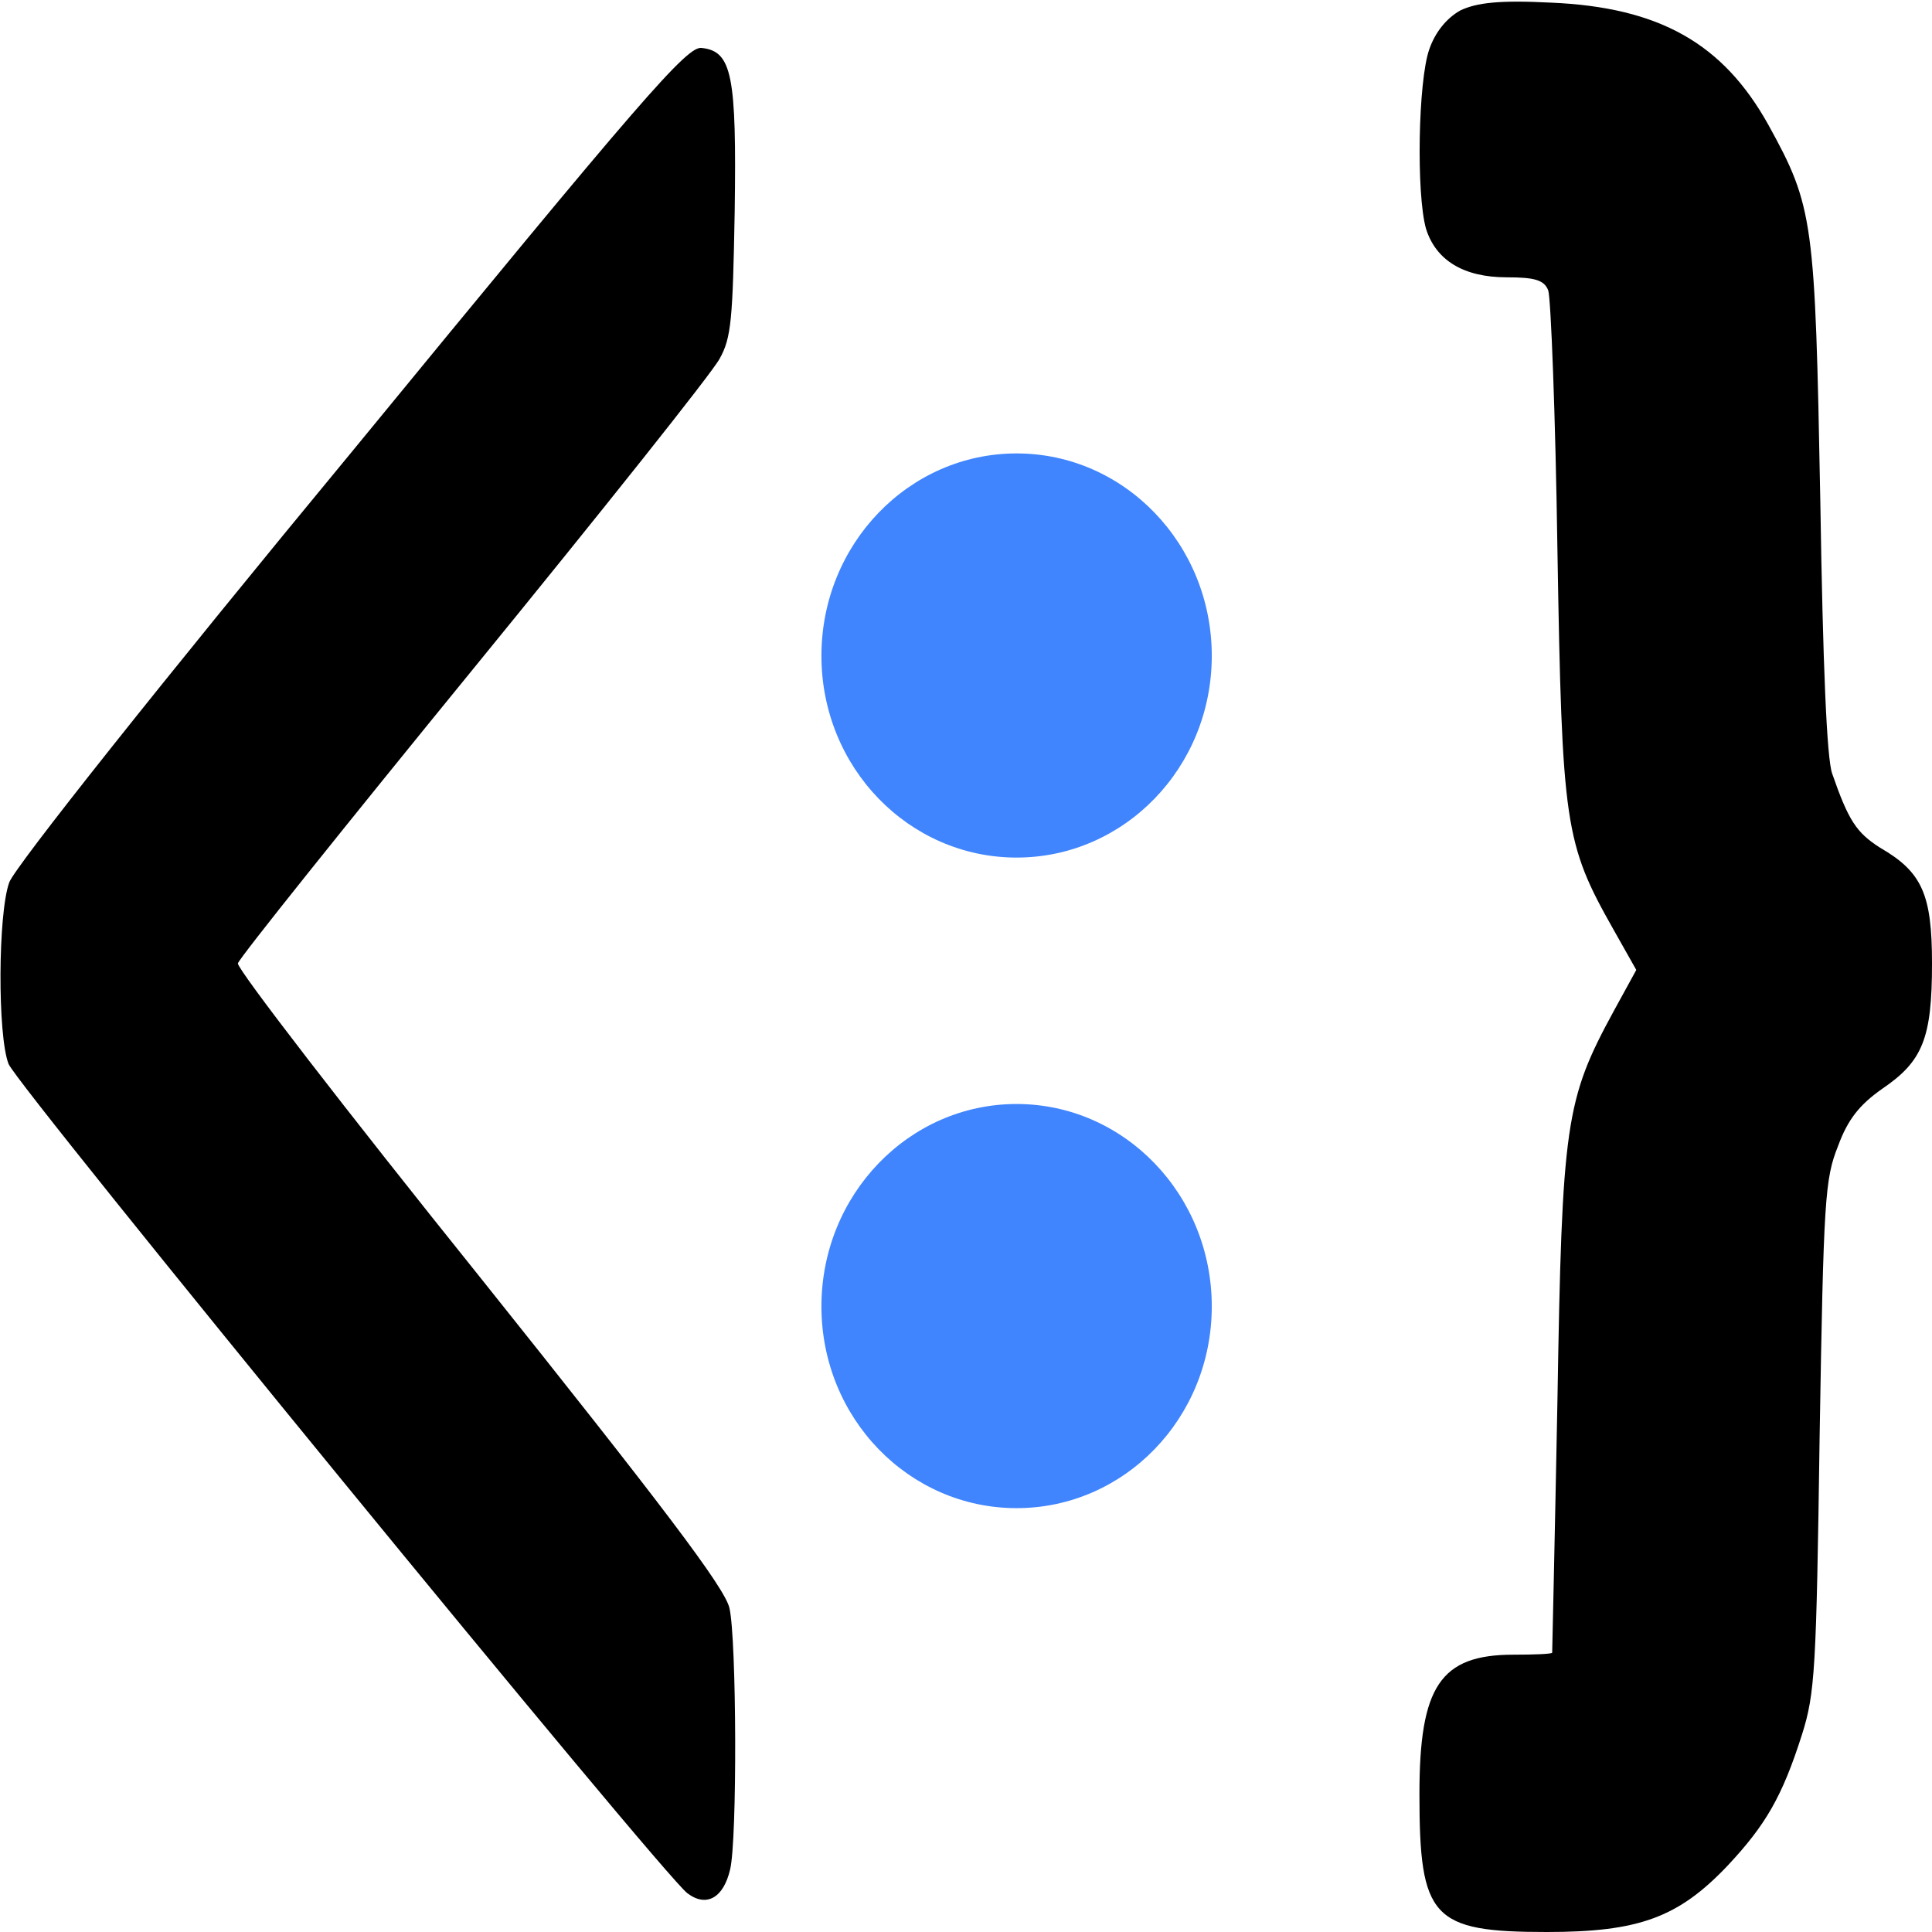
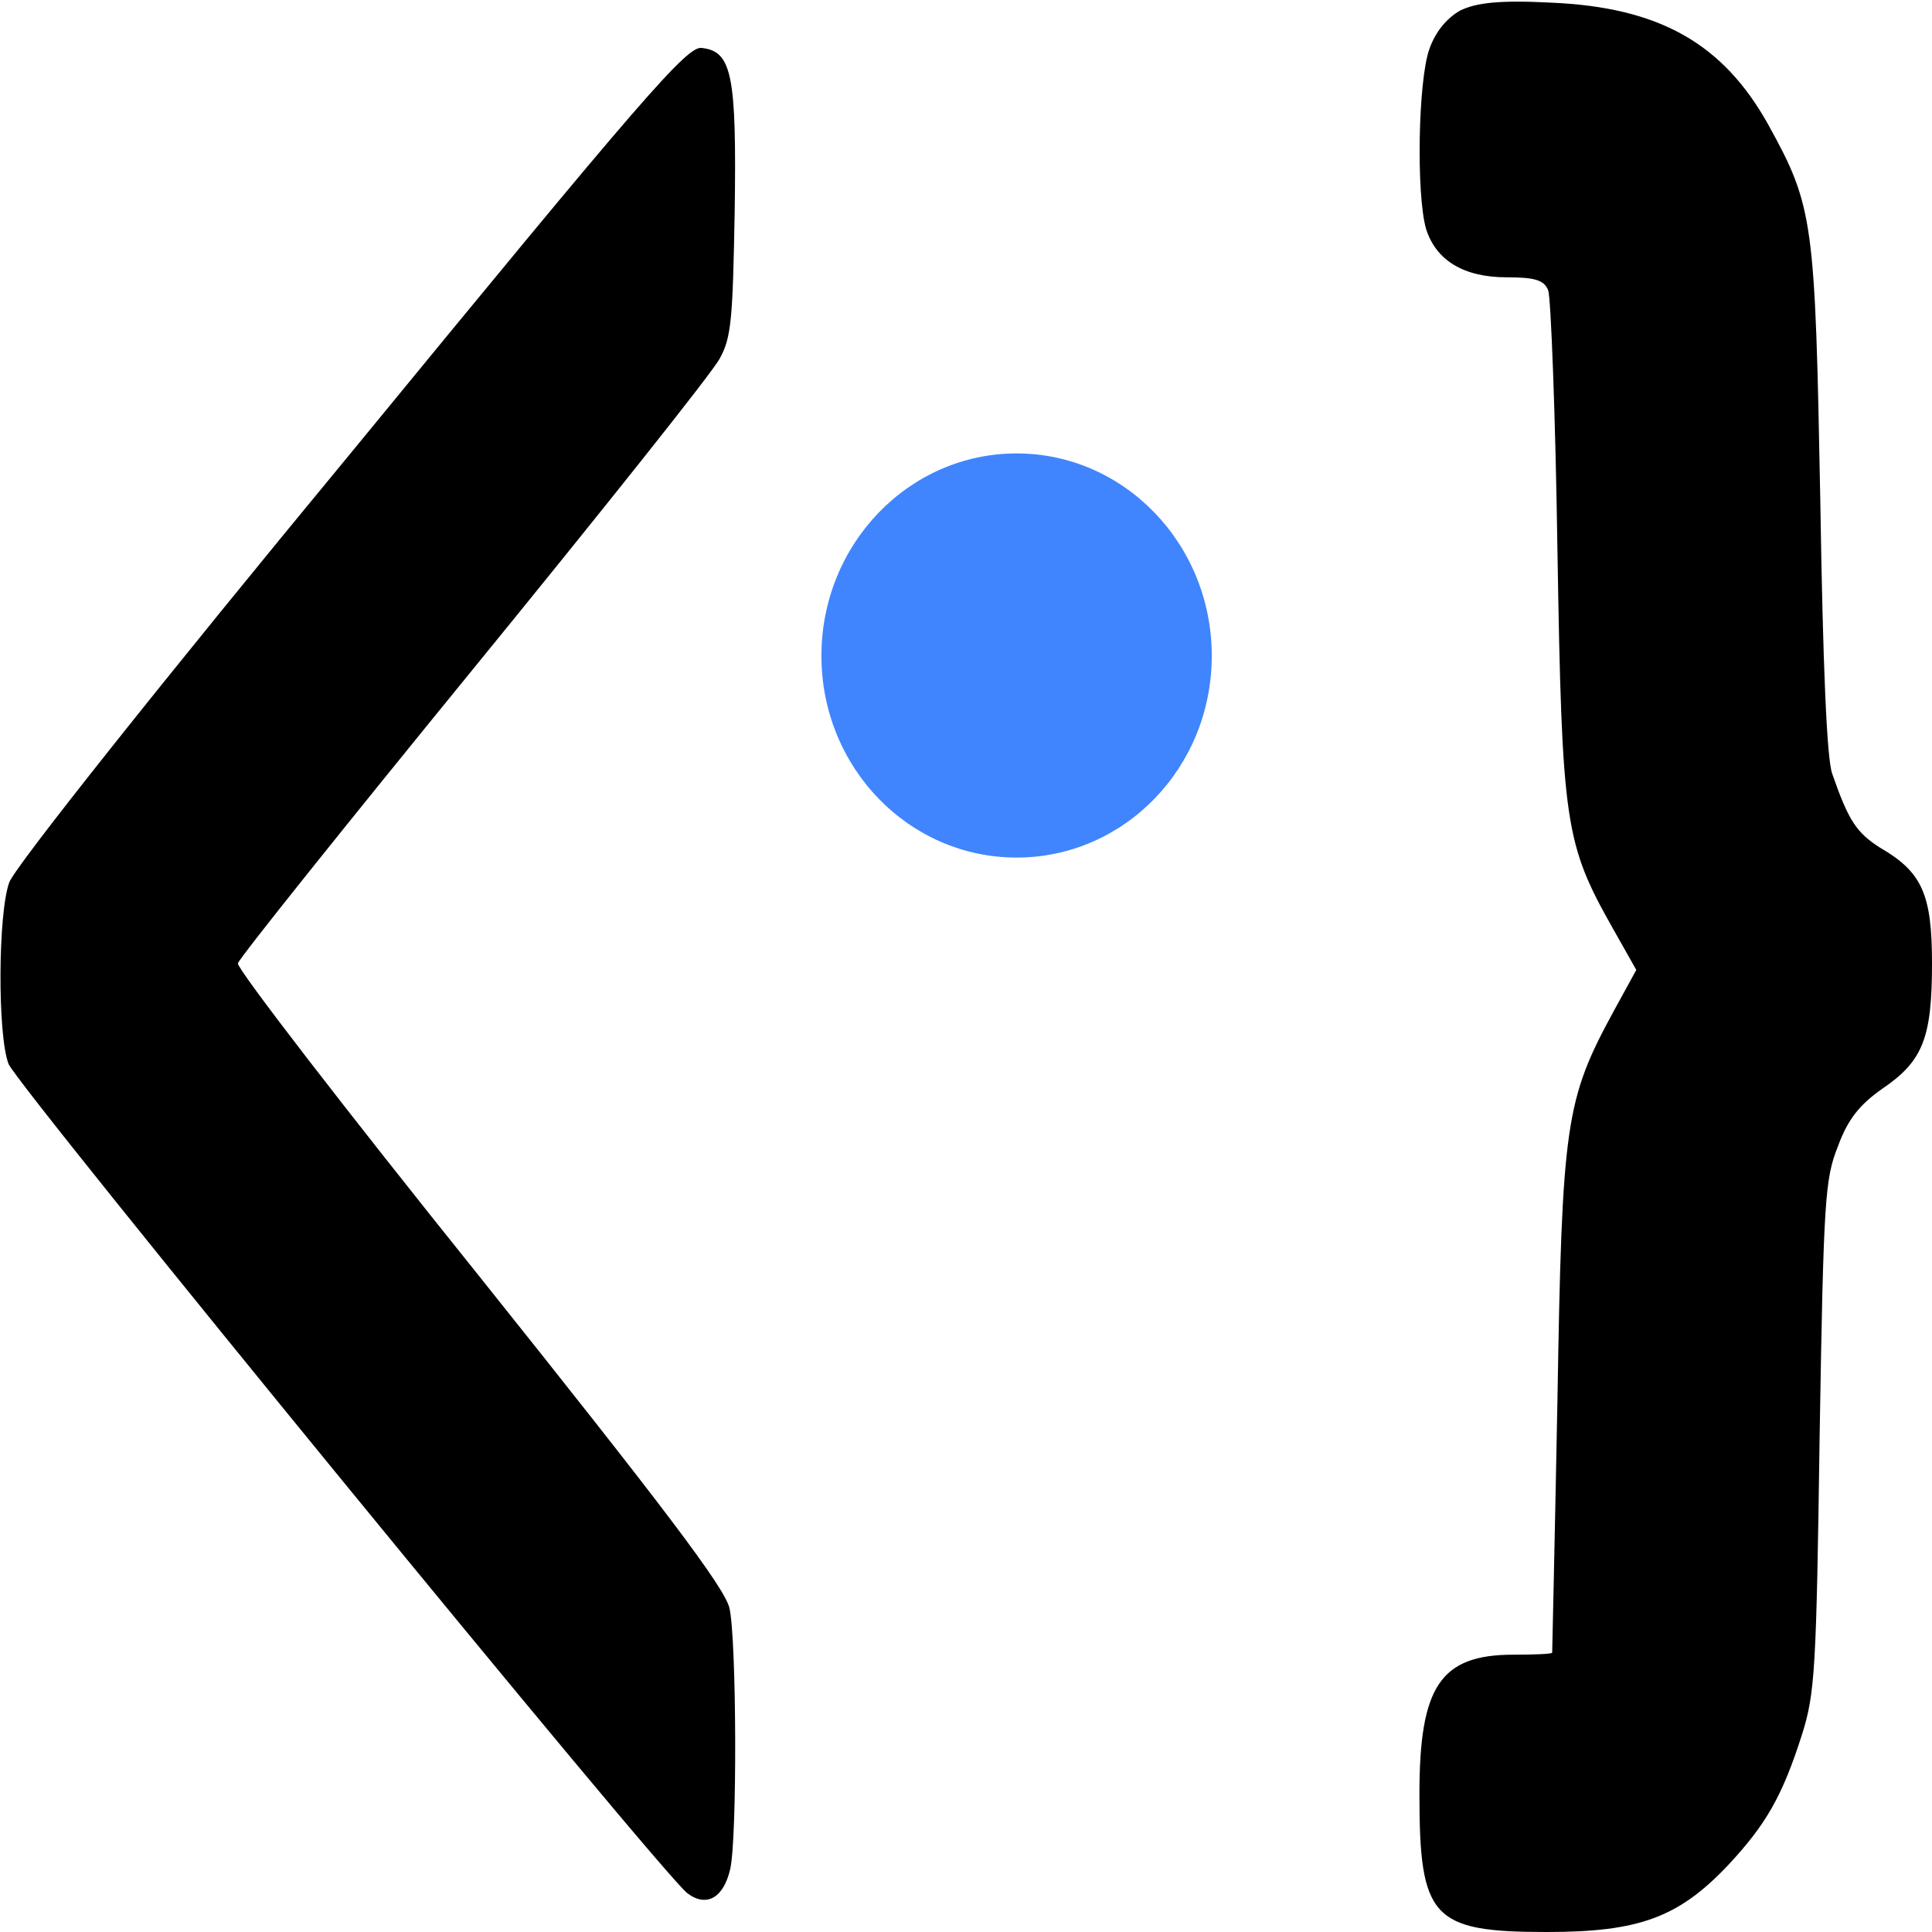
<svg xmlns="http://www.w3.org/2000/svg" version="1.2" viewBox="0 0 294 294" width="132" height="132">
  <style>.a{fill:#4085fd}</style>
  <path d="m222.2 1.6c-2.1 1.2-3.8 3.3-4.7 5.9-1.7 4.8-2 22-0.5 27.3 1.5 4.8 5.7 7.4 12.3 7.4 4.2 0 5.7 0.4 6.3 2 0.4 1.1 1.1 18.9 1.4 39.5 0.7 41.9 1.1 44.6 8.5 57.7l3.5 6.2-3.4 6.2c-7.4 13.6-7.9 17-8.6 59.4-0.4 20.9-0.8 38.2-0.8 38.3-0.1 0.2-2.8 0.3-5.9 0.3-11.1 0-14.3 4.8-14.3 21.2 0 18.9 1.9 21 19.4 21 14 0 20-2.2 27.5-10.1 5.8-6.2 8.3-10.5 11.3-19.9 2-6.3 2.2-9.9 2.7-45.5 0.6-36.1 0.8-39.1 2.8-44.1 1.5-4.1 3.3-6.3 6.7-8.7 6.2-4.2 7.6-7.7 7.6-19.1 0-10.5-1.5-13.9-7.9-17.6-3.6-2.3-4.8-4.1-7.3-11.3-0.8-2.3-1.4-16-1.8-41.6-0.8-42.5-1-44.6-7.9-57.1-6.9-12.4-16.6-17.9-33.1-18.6-7.8-0.4-11.3 0-13.8 1.2z" />
  <path d="m53.5 68.8c-28.6 34.6-51.4 63.3-52.1 65.5-1.7 4.7-1.8 23.2-0.1 27.6 1.4 3.5 99.6 123.5 103.3 126.2 2.9 2.2 5.5 0.7 6.5-3.6 1.1-4.4 1-35.1-0.1-39.8-0.7-3.1-10.2-15.6-38-50.4-20.4-25.4-36.9-46.8-36.8-47.7 0.2-0.8 16.3-20.9 35.8-44.8 19.5-23.9 36.4-45.1 37.5-47.2 1.8-3.2 2-6 2.3-22.4 0.3-20.7-0.4-24.4-5-24.9-2.2-0.4-9 7.5-53.3 61.5z" />
-   <path fill-rule="evenodd" class="a" d="m154.7 229.5c-16.4 0-29.7-13.7-29.7-30.7 0-17 13.3-30.8 29.7-30.8 16.4 0 29.7 13.8 29.7 30.8 0 17-13.3 30.7-29.7 30.7z" />
-   <path fill-rule="evenodd" class="a" d="m154.7 130.5c-16.4 0-29.7-13.7-29.7-30.7 0-17 13.3-30.8 29.7-30.8 16.4 0 29.7 13.8 29.7 30.8 0 17-13.3 30.7-29.7 30.7z" />
+   <path fill-rule="evenodd" class="a" d="m154.7 130.5c-16.4 0-29.7-13.7-29.7-30.7 0-17 13.3-30.8 29.7-30.8 16.4 0 29.7 13.8 29.7 30.8 0 17-13.3 30.7-29.7 30.7" />
</svg>